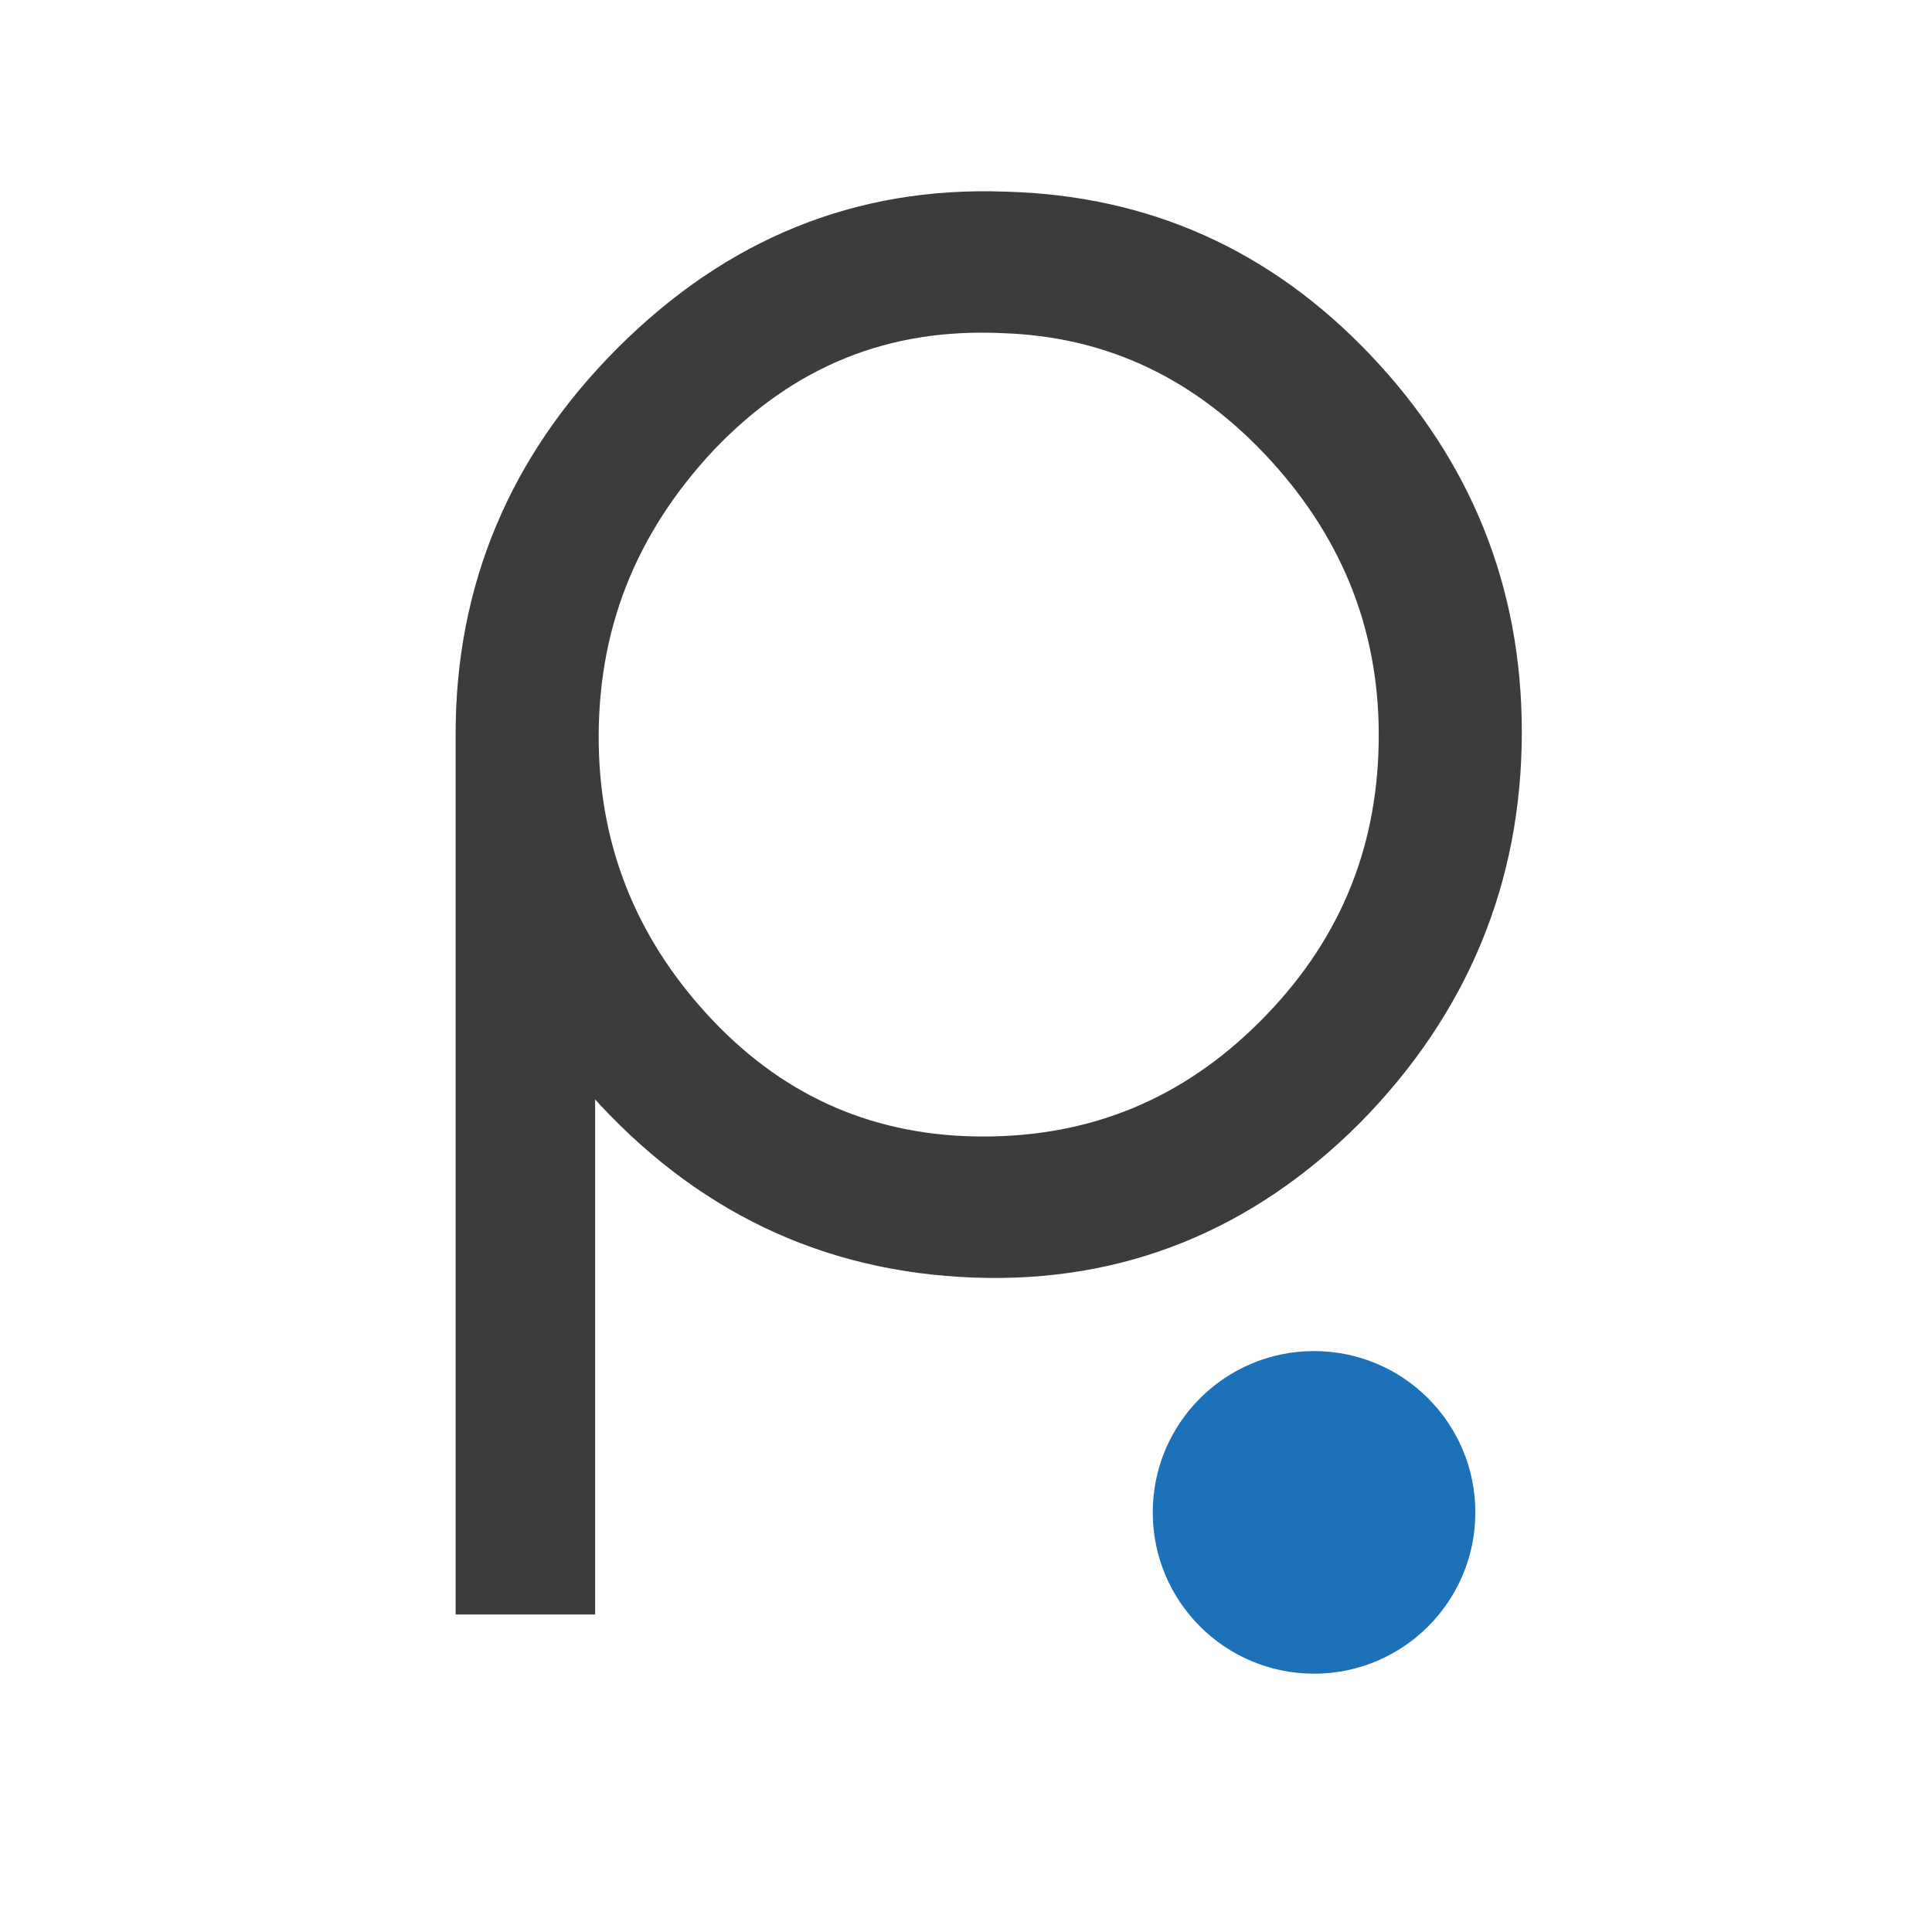
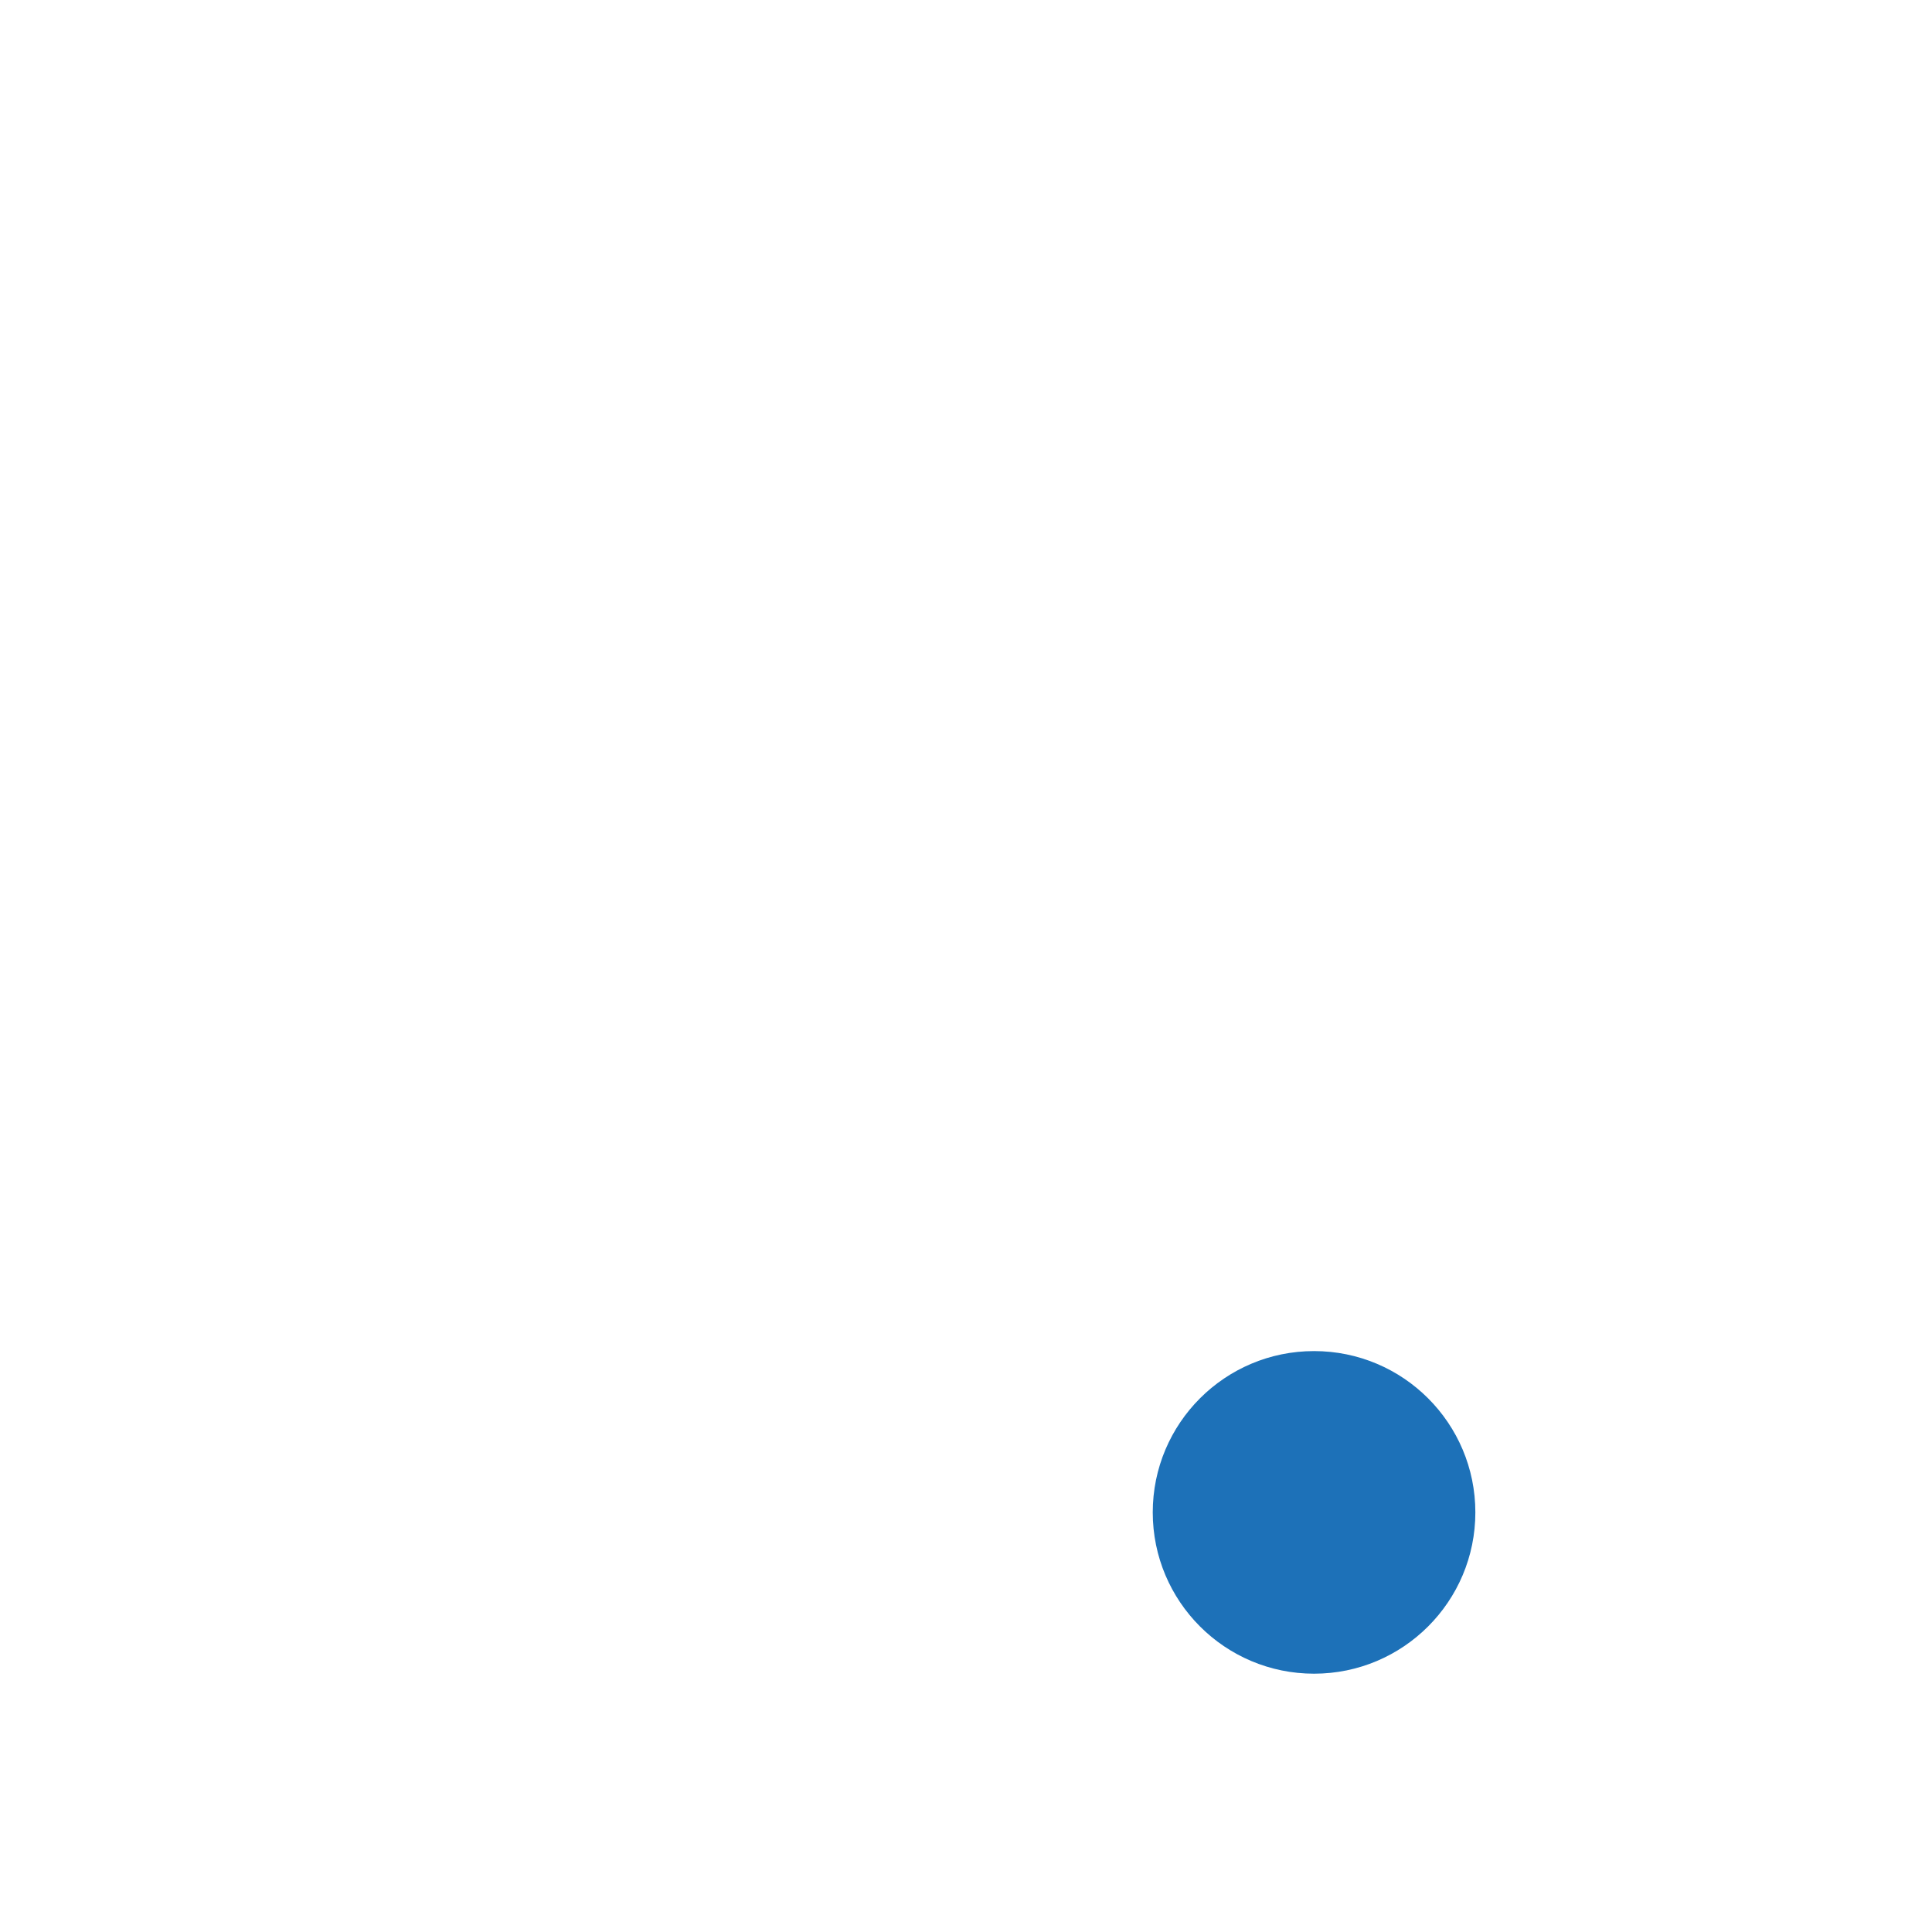
<svg xmlns="http://www.w3.org/2000/svg" version="1.1" id="Слой_1" x="0px" y="0px" viewBox="0 0 85.04 85.04" style="enable-background:new 0 0 85.04 85.04;" xml:space="preserve">
  <style type="text/css"> .st0{fill:#3C3C3B;stroke:#3C3C3B;stroke-width:0.25;stroke-miterlimit:10;} .st1{fill:#1D71B8;} </style>
  <g>
-     <path class="st0" d="M26.07,70.94h-5.89V32.62c0,0,0-0.24,0-0.32c0-6.53,2.39-12.19,7.09-16.89c4.78-4.78,10.43-7.09,16.97-6.85 c6.29,0.16,11.63,2.55,16.01,7.17s6.61,10.12,6.61,16.49c0,6.61-2.39,12.35-7.09,17.12c-4.7,4.7-10.35,7.01-16.89,6.77 c-6.69-0.24-12.27-2.95-16.81-8.04V70.94z M44.15,14.54c-5.02-0.24-9.24,1.43-12.82,5.18c-3.5,3.74-5.18,8.04-5.1,13.06 c0.08,4.78,1.83,8.84,5.1,12.27c3.27,3.42,7.25,5.1,11.95,5.1c4.78,0,8.84-1.67,12.27-5.1c3.42-3.42,5.18-7.49,5.26-12.35 c0.08-4.78-1.51-8.92-4.78-12.51C52.75,16.61,48.85,14.7,44.15,14.54z" />
-   </g>
+     </g>
  <circle class="st1" cx="57.84" cy="66.57" r="7.1" />
  <g> </g>
  <g> </g>
  <g> </g>
  <g> </g>
  <g> </g>
  <g> </g>
</svg>